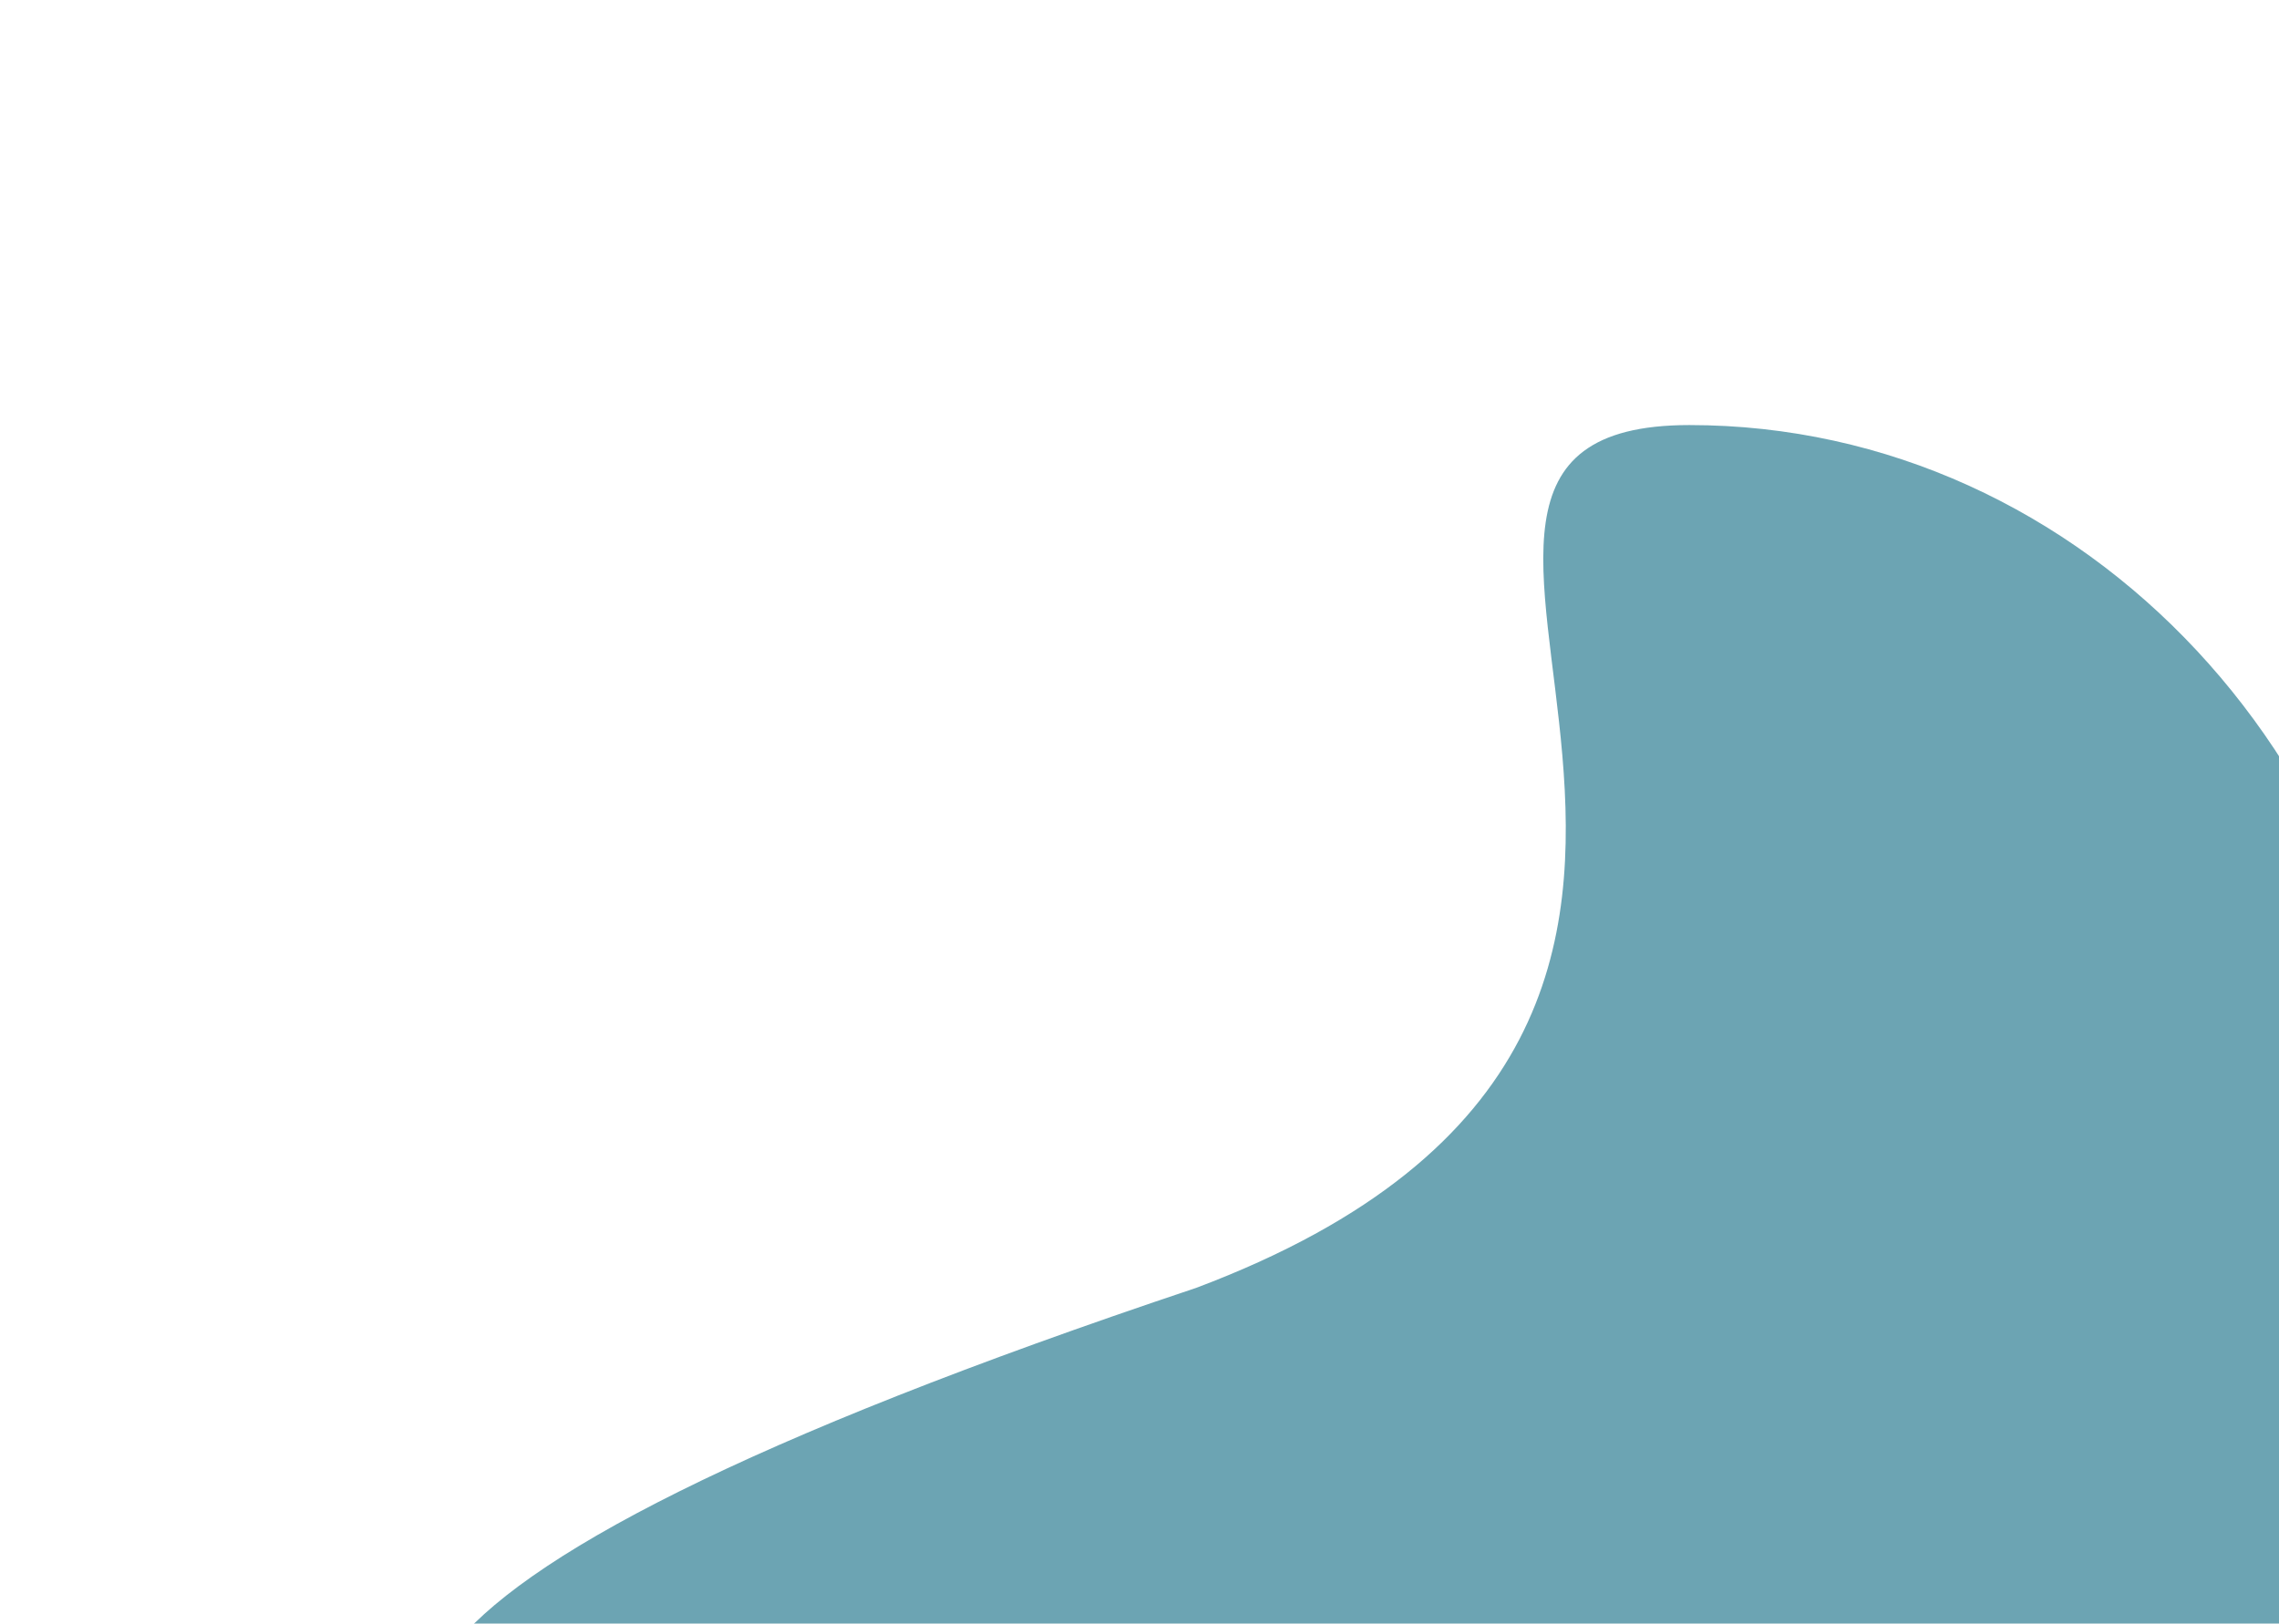
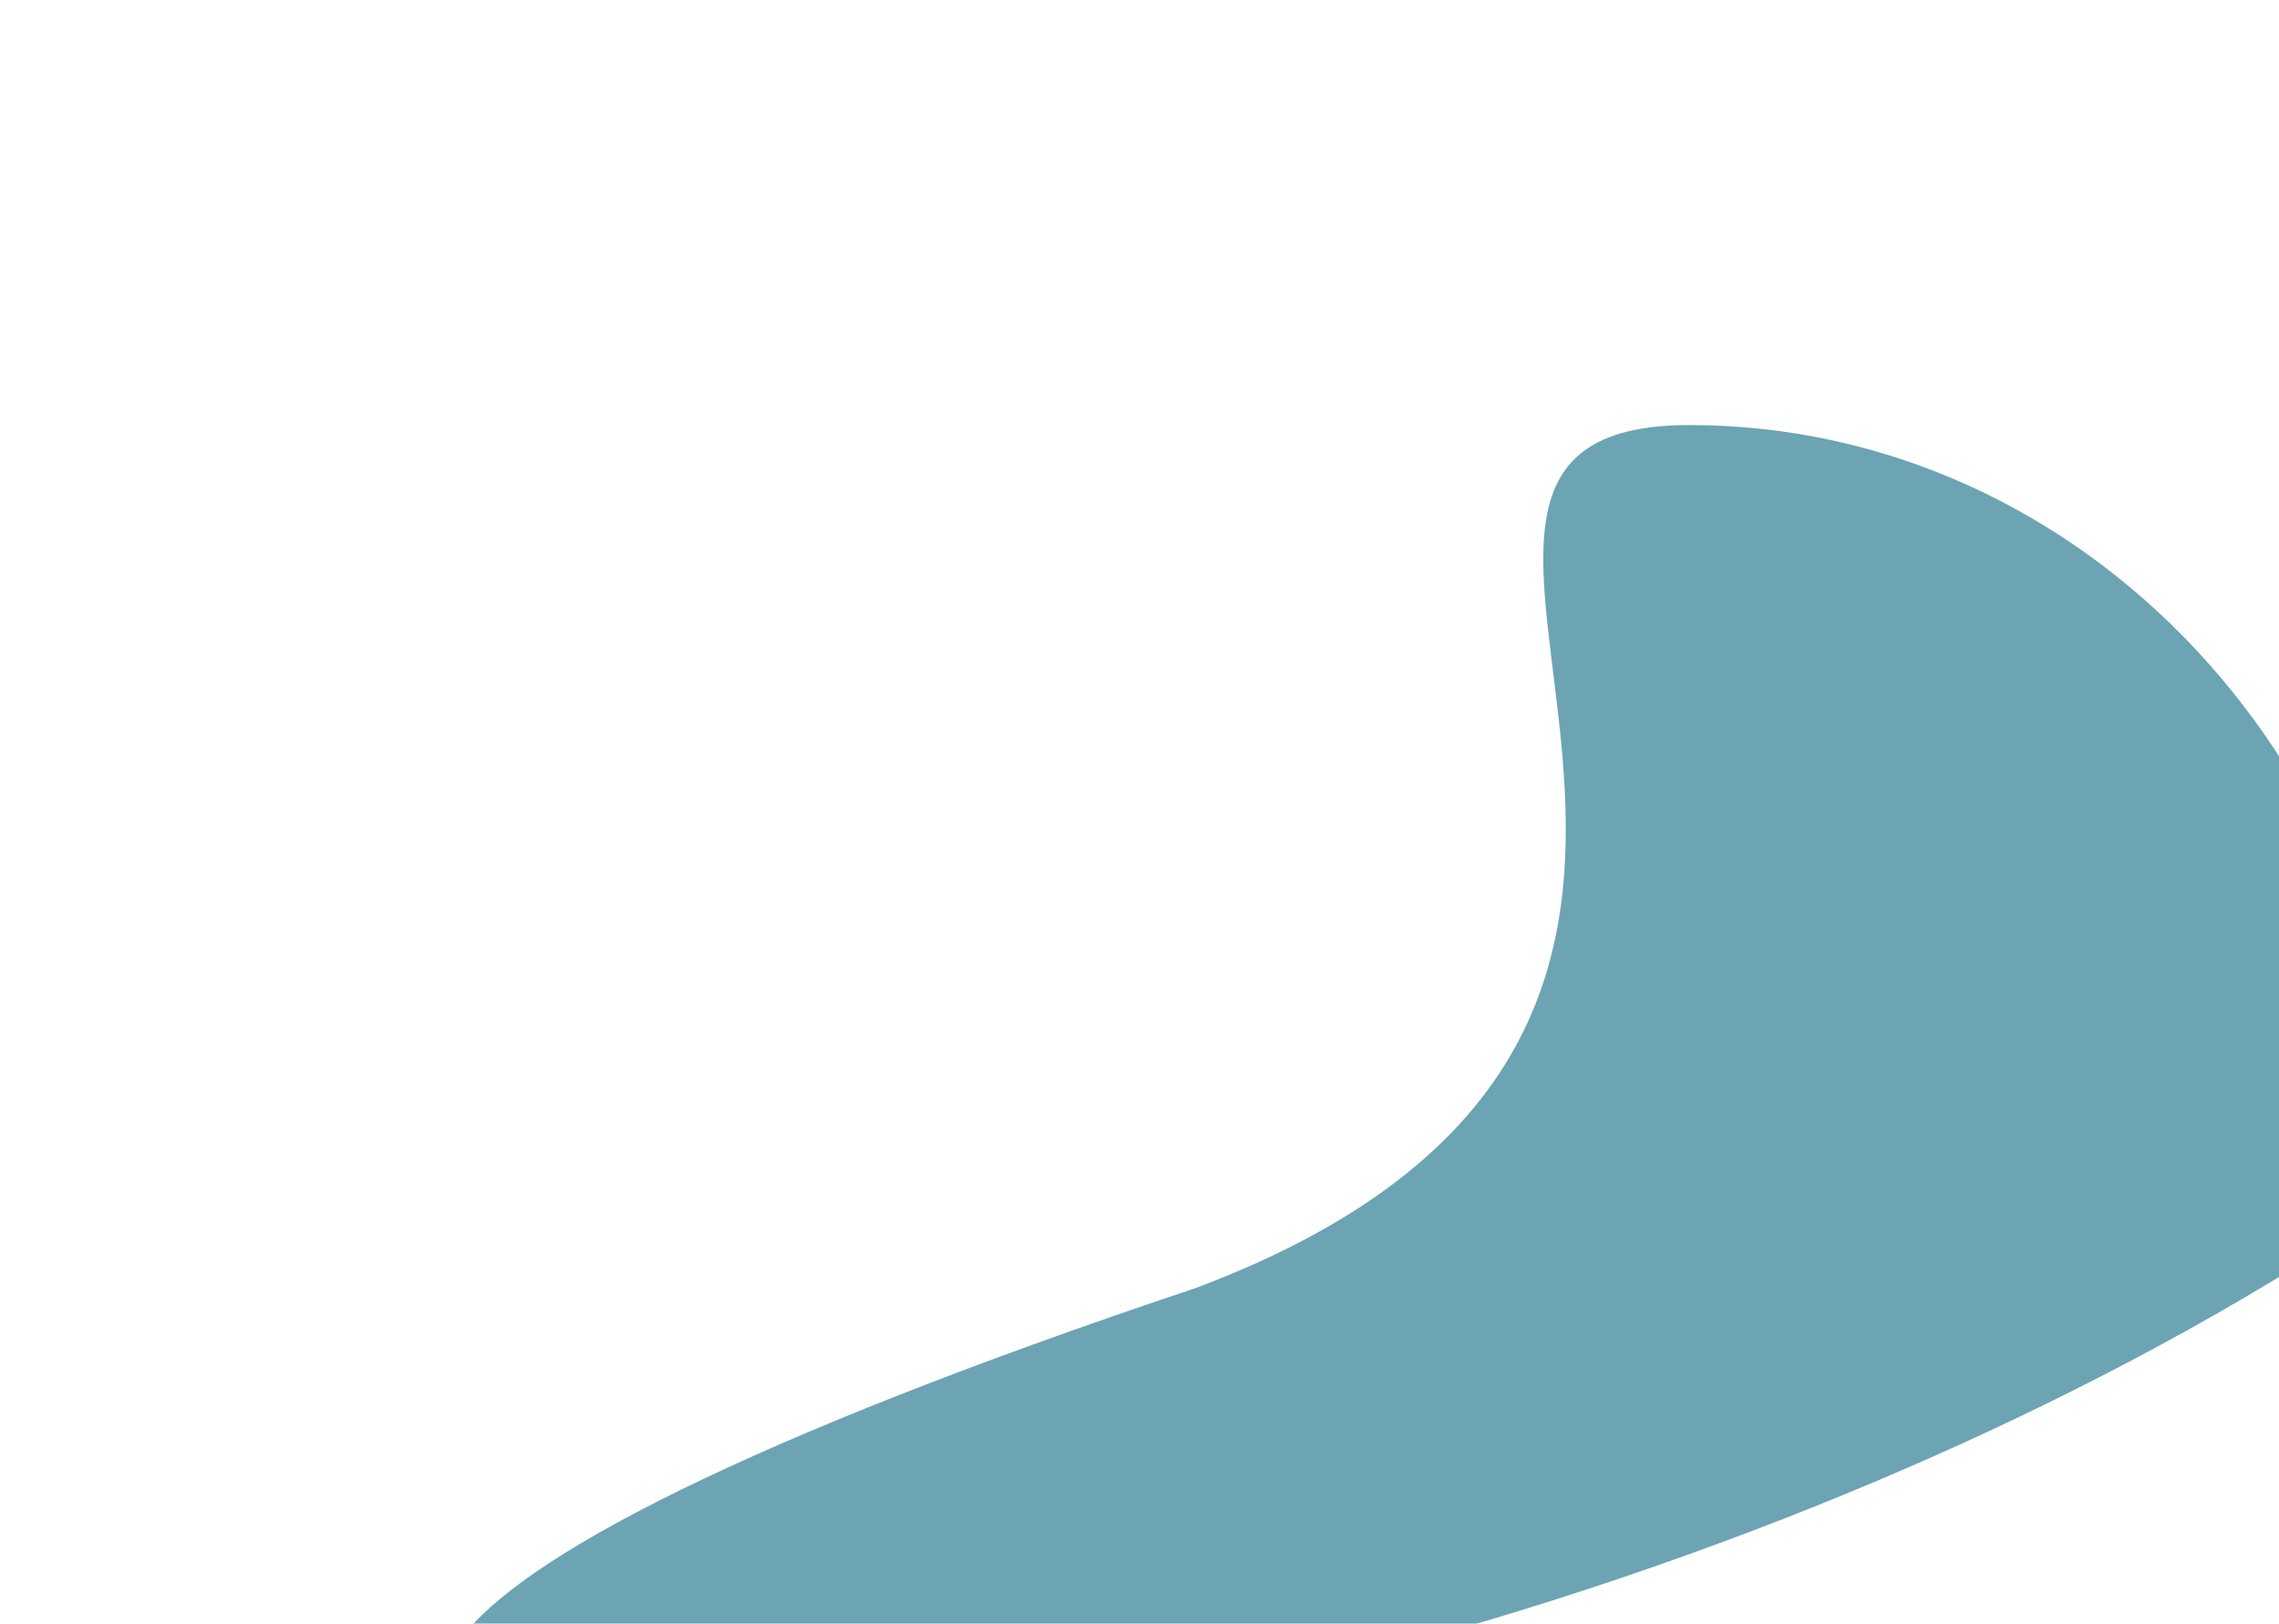
<svg xmlns="http://www.w3.org/2000/svg" width="1072" height="764" viewBox="0 0 1072 764" fill="none">
  <g filter="url(#filter0_f_89_10)">
-     <path d="M1132.08 562C1132.08 761.927 981.002 924 794.642 924C608.281 924 -292.423 892 562.576 606C899.077 479.5 608.281 200 794.642 200C981.002 200 1132.08 362.073 1132.08 562Z" fill="#0B6780" fill-opacity="0.6" />
+     <path d="M1132.08 562C608.281 924 -292.423 892 562.576 606C899.077 479.5 608.281 200 794.642 200C981.002 200 1132.08 362.073 1132.08 562Z" fill="#0B6780" fill-opacity="0.6" />
  </g>
  <defs>
    <filter id="filter0_f_89_10" x="0" y="0" width="1332.08" height="1124" filterUnits="userSpaceOnUse" color-interpolation-filters="sRGB">
      <feFlood flood-opacity="0" result="BackgroundImageFix" />
      <feBlend mode="normal" in="SourceGraphic" in2="BackgroundImageFix" result="shape" />
      <feGaussianBlur stdDeviation="100" result="effect1_foregroundBlur_89_10" />
    </filter>
  </defs>
</svg>